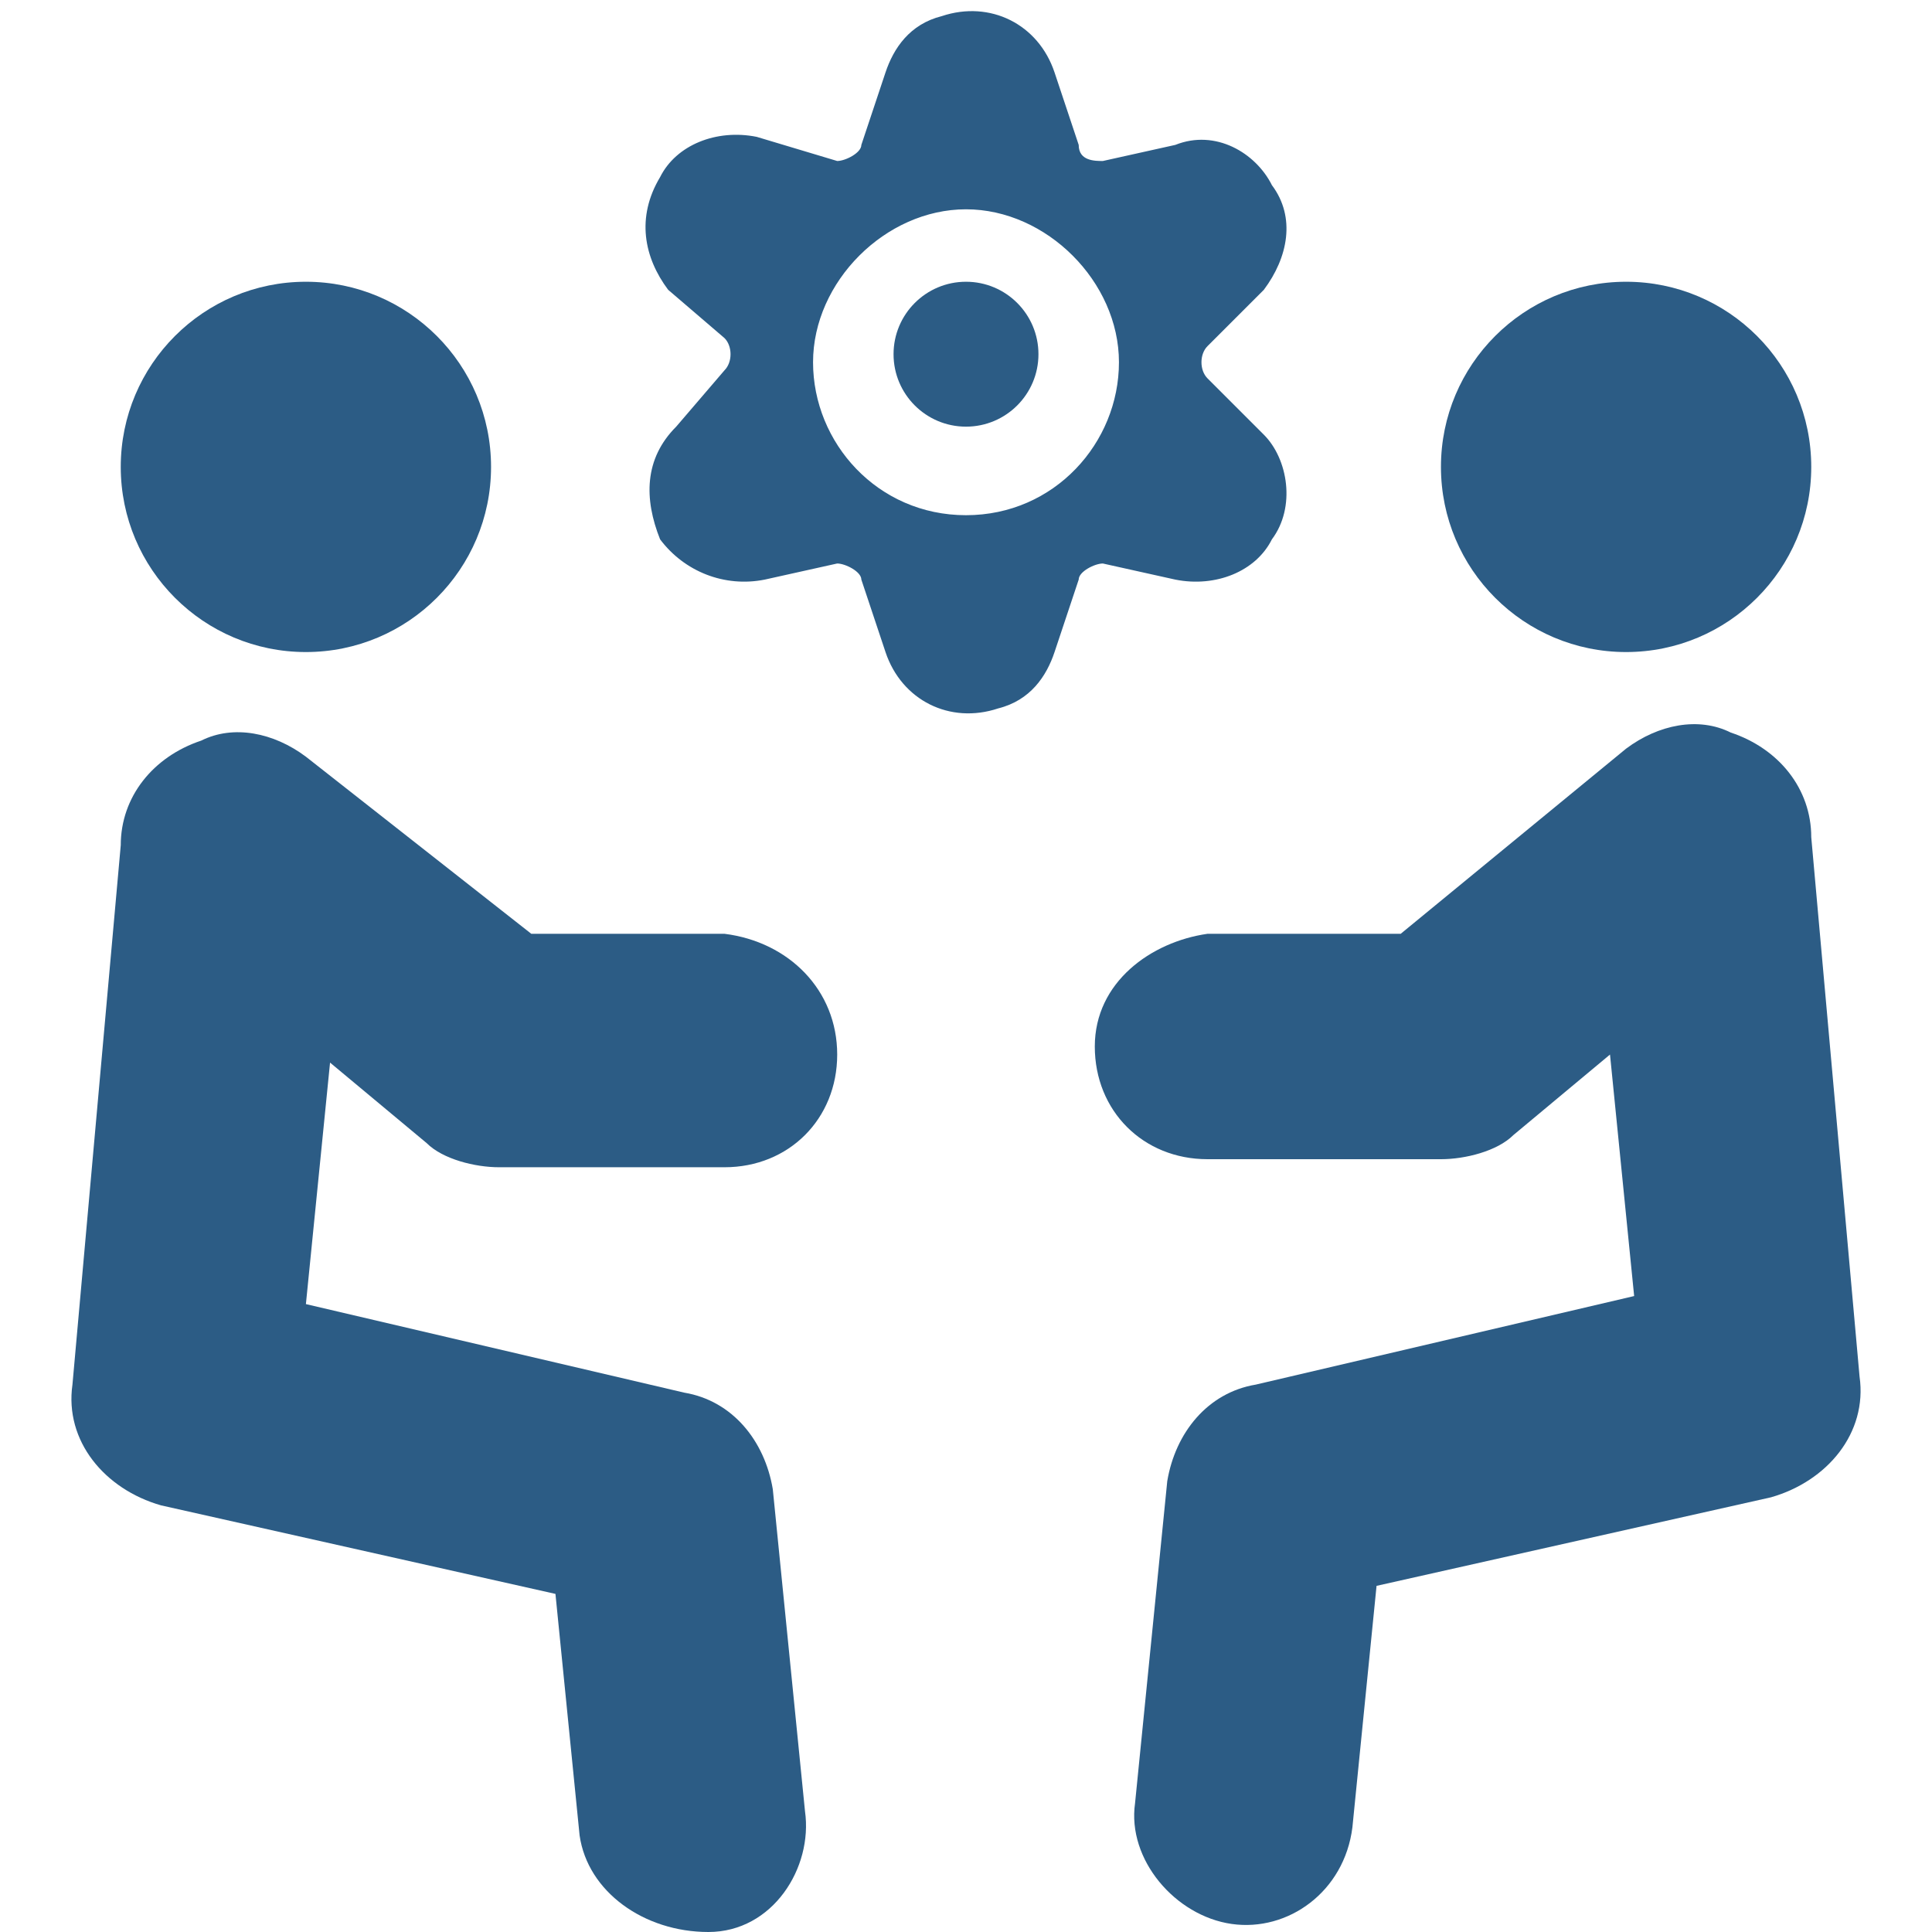
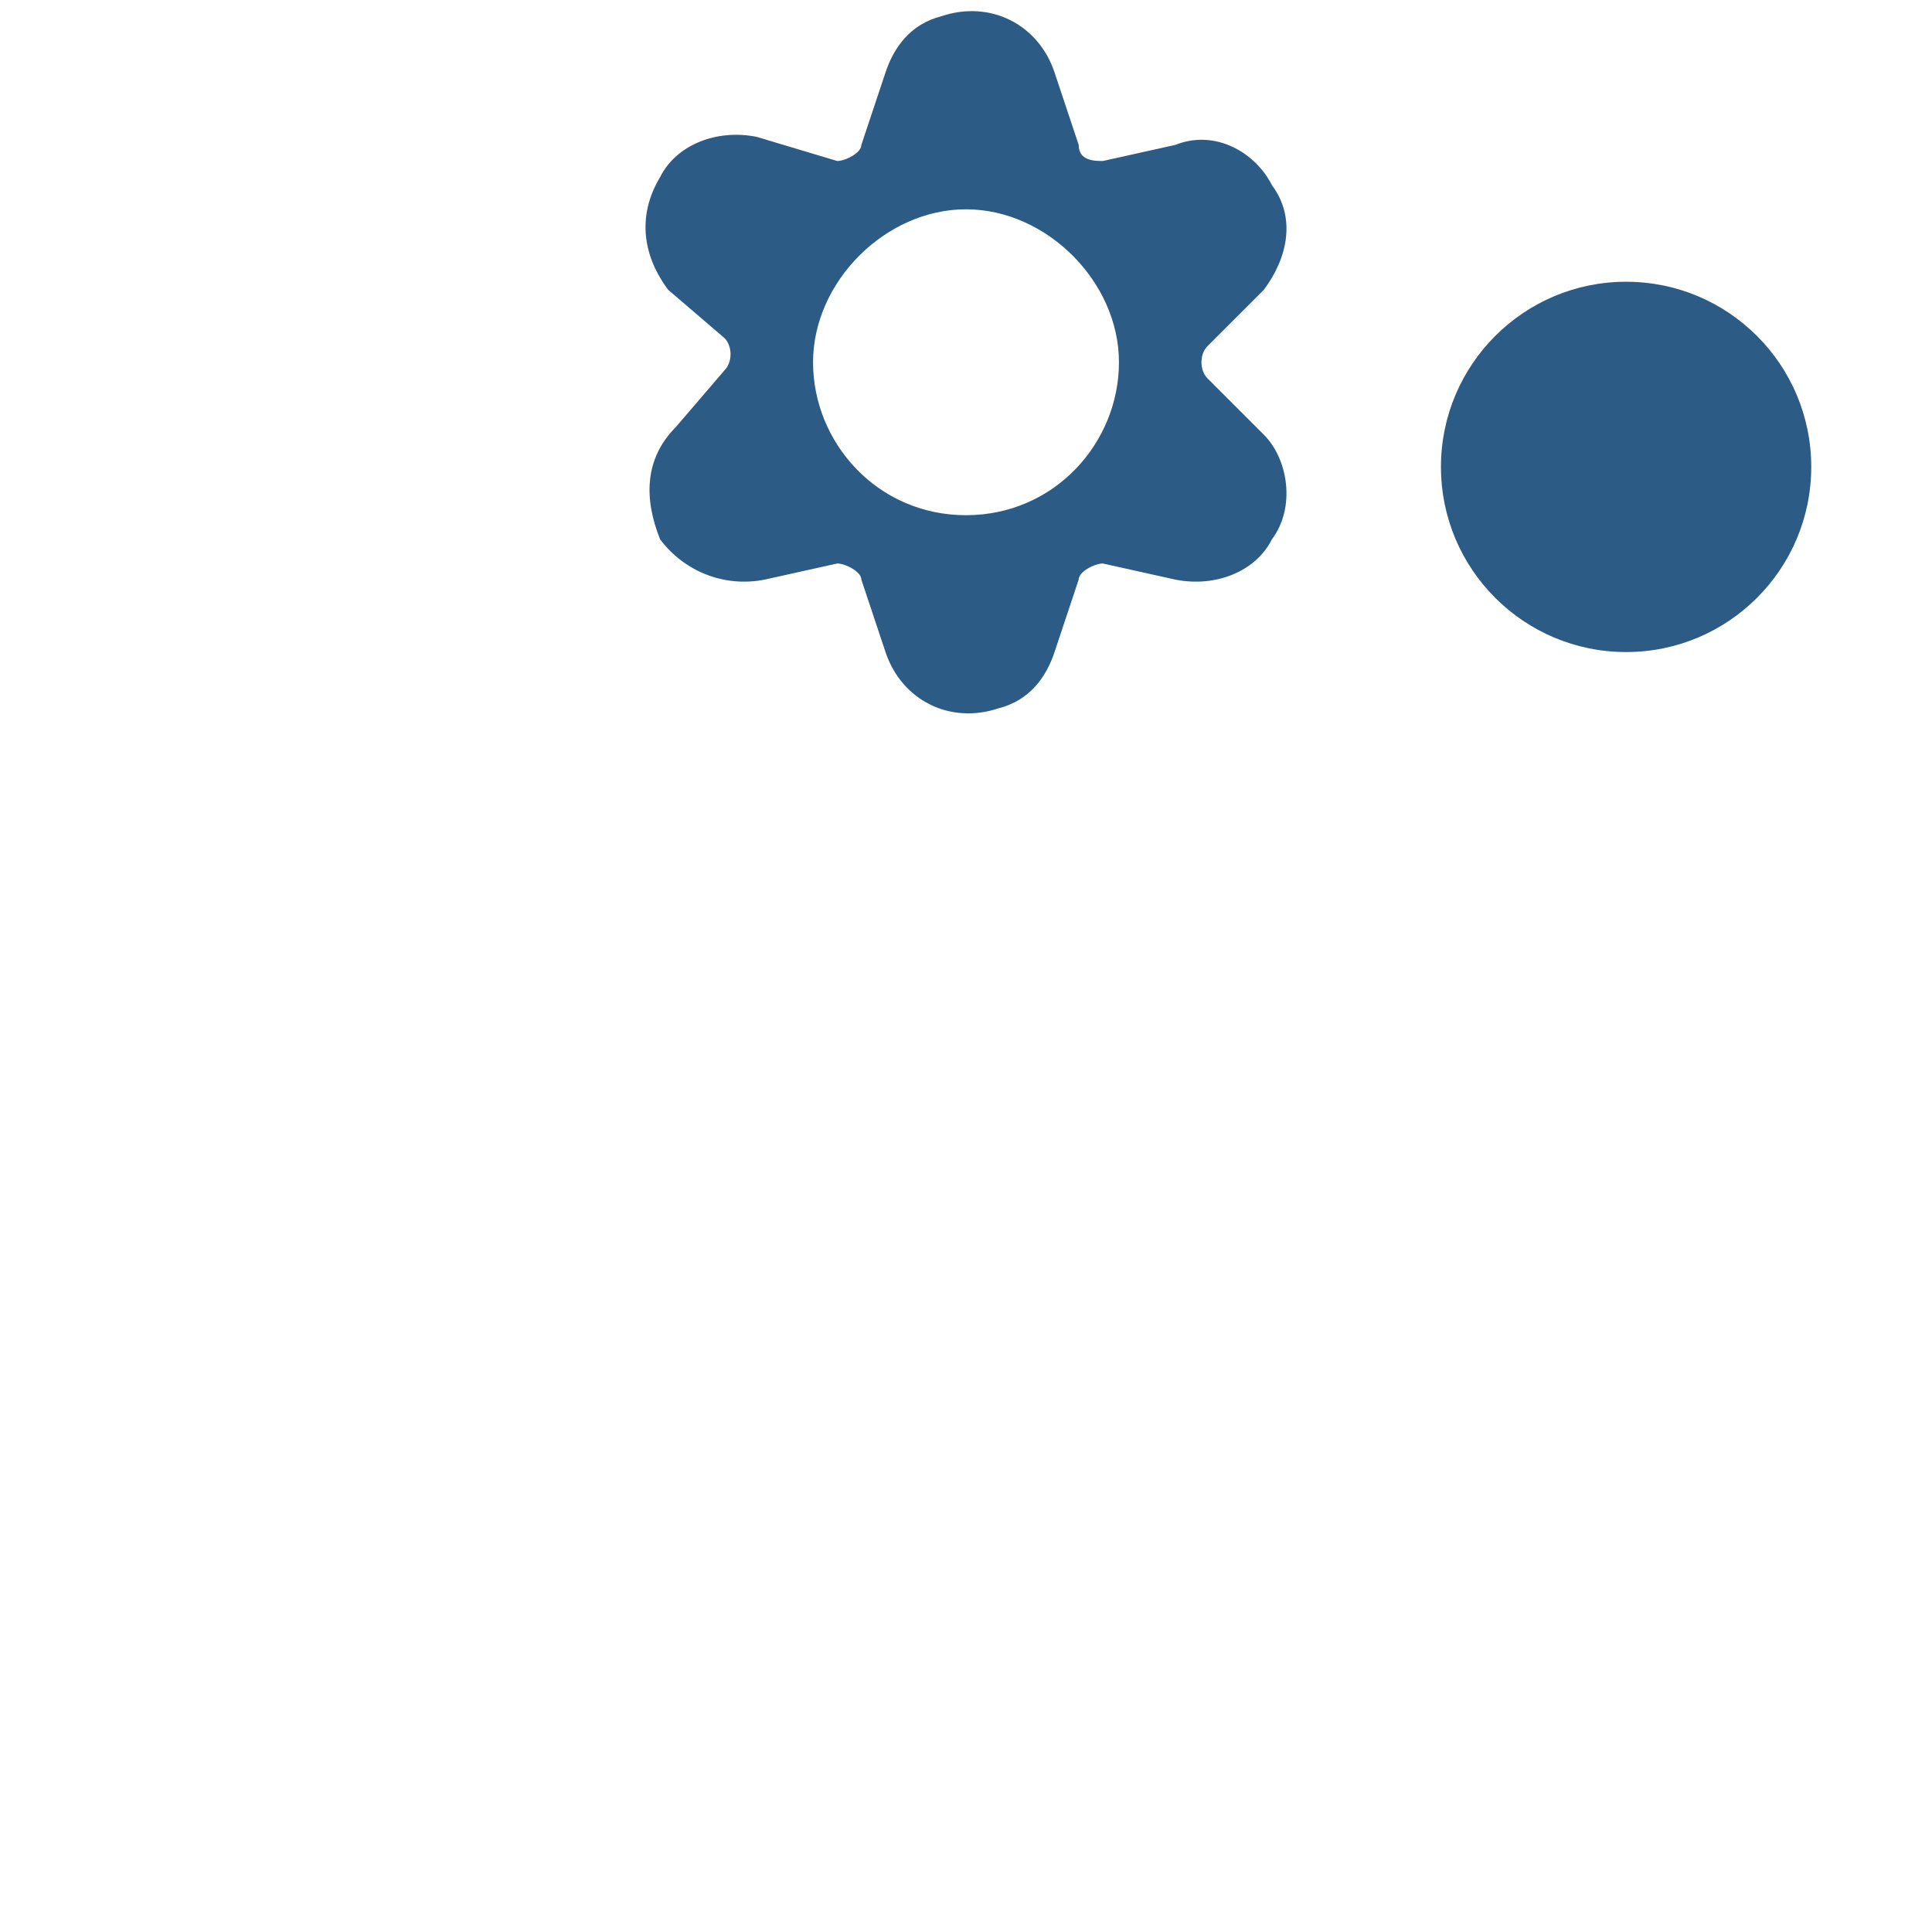
<svg xmlns="http://www.w3.org/2000/svg" version="1.1" id="Ebene_1" x="0px" y="0px" viewBox="0 0 24 24" style="enable-background:new 0 0 24 24;" xml:space="preserve">
  <style type="text/css">
	.st0{fill:#2C5C85;}
</style>
  <g>
    <g>
-       <circle class="st0" cx="12" cy="4.4" r="0.9" />
      <path class="st0" d="M15.7,3.6c0.3-0.4,0.4-0.9,0.1-1.3c-0.2-0.4-0.7-0.7-1.2-0.5l-0.9,0.2c-0.1,0-0.3,0-0.3-0.2l-0.3-0.9    c-0.2-0.6-0.8-0.9-1.4-0.7c-0.4,0.1-0.6,0.4-0.7,0.7l-0.3,0.9c0,0.1-0.2,0.2-0.3,0.2L9.4,1.7c-0.5-0.1-1,0.1-1.2,0.5    C7.9,2.7,8,3.2,8.3,3.6L9,4.2c0.1,0.1,0.1,0.3,0,0.4L8.4,5.3C8,5.7,8,6.2,8.2,6.7C8.5,7.1,9,7.3,9.5,7.2L10.4,7    c0.1,0,0.3,0.1,0.3,0.2L11,8.1c0.2,0.6,0.8,0.9,1.4,0.7c0.4-0.1,0.6-0.4,0.7-0.7l0.3-0.9c0-0.1,0.2-0.2,0.3-0.2l0.9,0.2    c0.5,0.1,1-0.1,1.2-0.5c0.3-0.4,0.2-1-0.1-1.3L15,4.7c-0.1-0.1-0.1-0.3,0-0.4L15.7,3.6z M12,6.4c-1.1,0-1.9-0.9-1.9-1.9    s0.9-1.9,1.9-1.9s1.9,0.9,1.9,1.9l0,0C13.9,5.5,13.1,6.4,12,6.4z" />
    </g>
-     <circle class="st0" cx="3.8" cy="5.8" r="2.3" />
-     <path class="st0" d="M9,11.6L9,11.6H6.6L3.8,9.4C3.4,9.1,2.9,9,2.5,9.2c-0.6,0.2-1,0.7-1,1.3l-0.6,6.7c-0.1,0.7,0.4,1.3,1.1,1.5   l4.9,1.1l0.3,3C7.3,23.5,8,24,8.8,24s1.3-0.8,1.2-1.5l0,0l-0.4-4c-0.1-0.6-0.5-1.1-1.1-1.2l-4.7-1.1l0.3-3l1.2,1   c0.2,0.2,0.6,0.3,0.9,0.3l0,0H9c0.8,0,1.4-0.6,1.4-1.4S9.8,11.7,9,11.6L9,11.6z" />
    <circle class="st0" cx="20.2" cy="5.8" r="2.3" />
-     <path class="st0" d="M15,11.6L15,11.6h2.4l2.8-2.3c0.4-0.3,0.9-0.4,1.3-0.2c0.6,0.2,1,0.7,1,1.3l0.6,6.7c0.1,0.7-0.4,1.3-1.1,1.5   l-4.9,1.1l-0.3,3c-0.1,0.8-0.8,1.3-1.5,1.2s-1.3-0.8-1.2-1.5l0.4-4c0.1-0.6,0.5-1.1,1.1-1.2l4.7-1.1l-0.3-3l-1.2,1   c-0.2,0.2-0.6,0.3-0.9,0.3l0,0H15c-0.8,0-1.4-0.6-1.4-1.4S14.3,11.7,15,11.6L15,11.6z" />
  </g>
</svg>